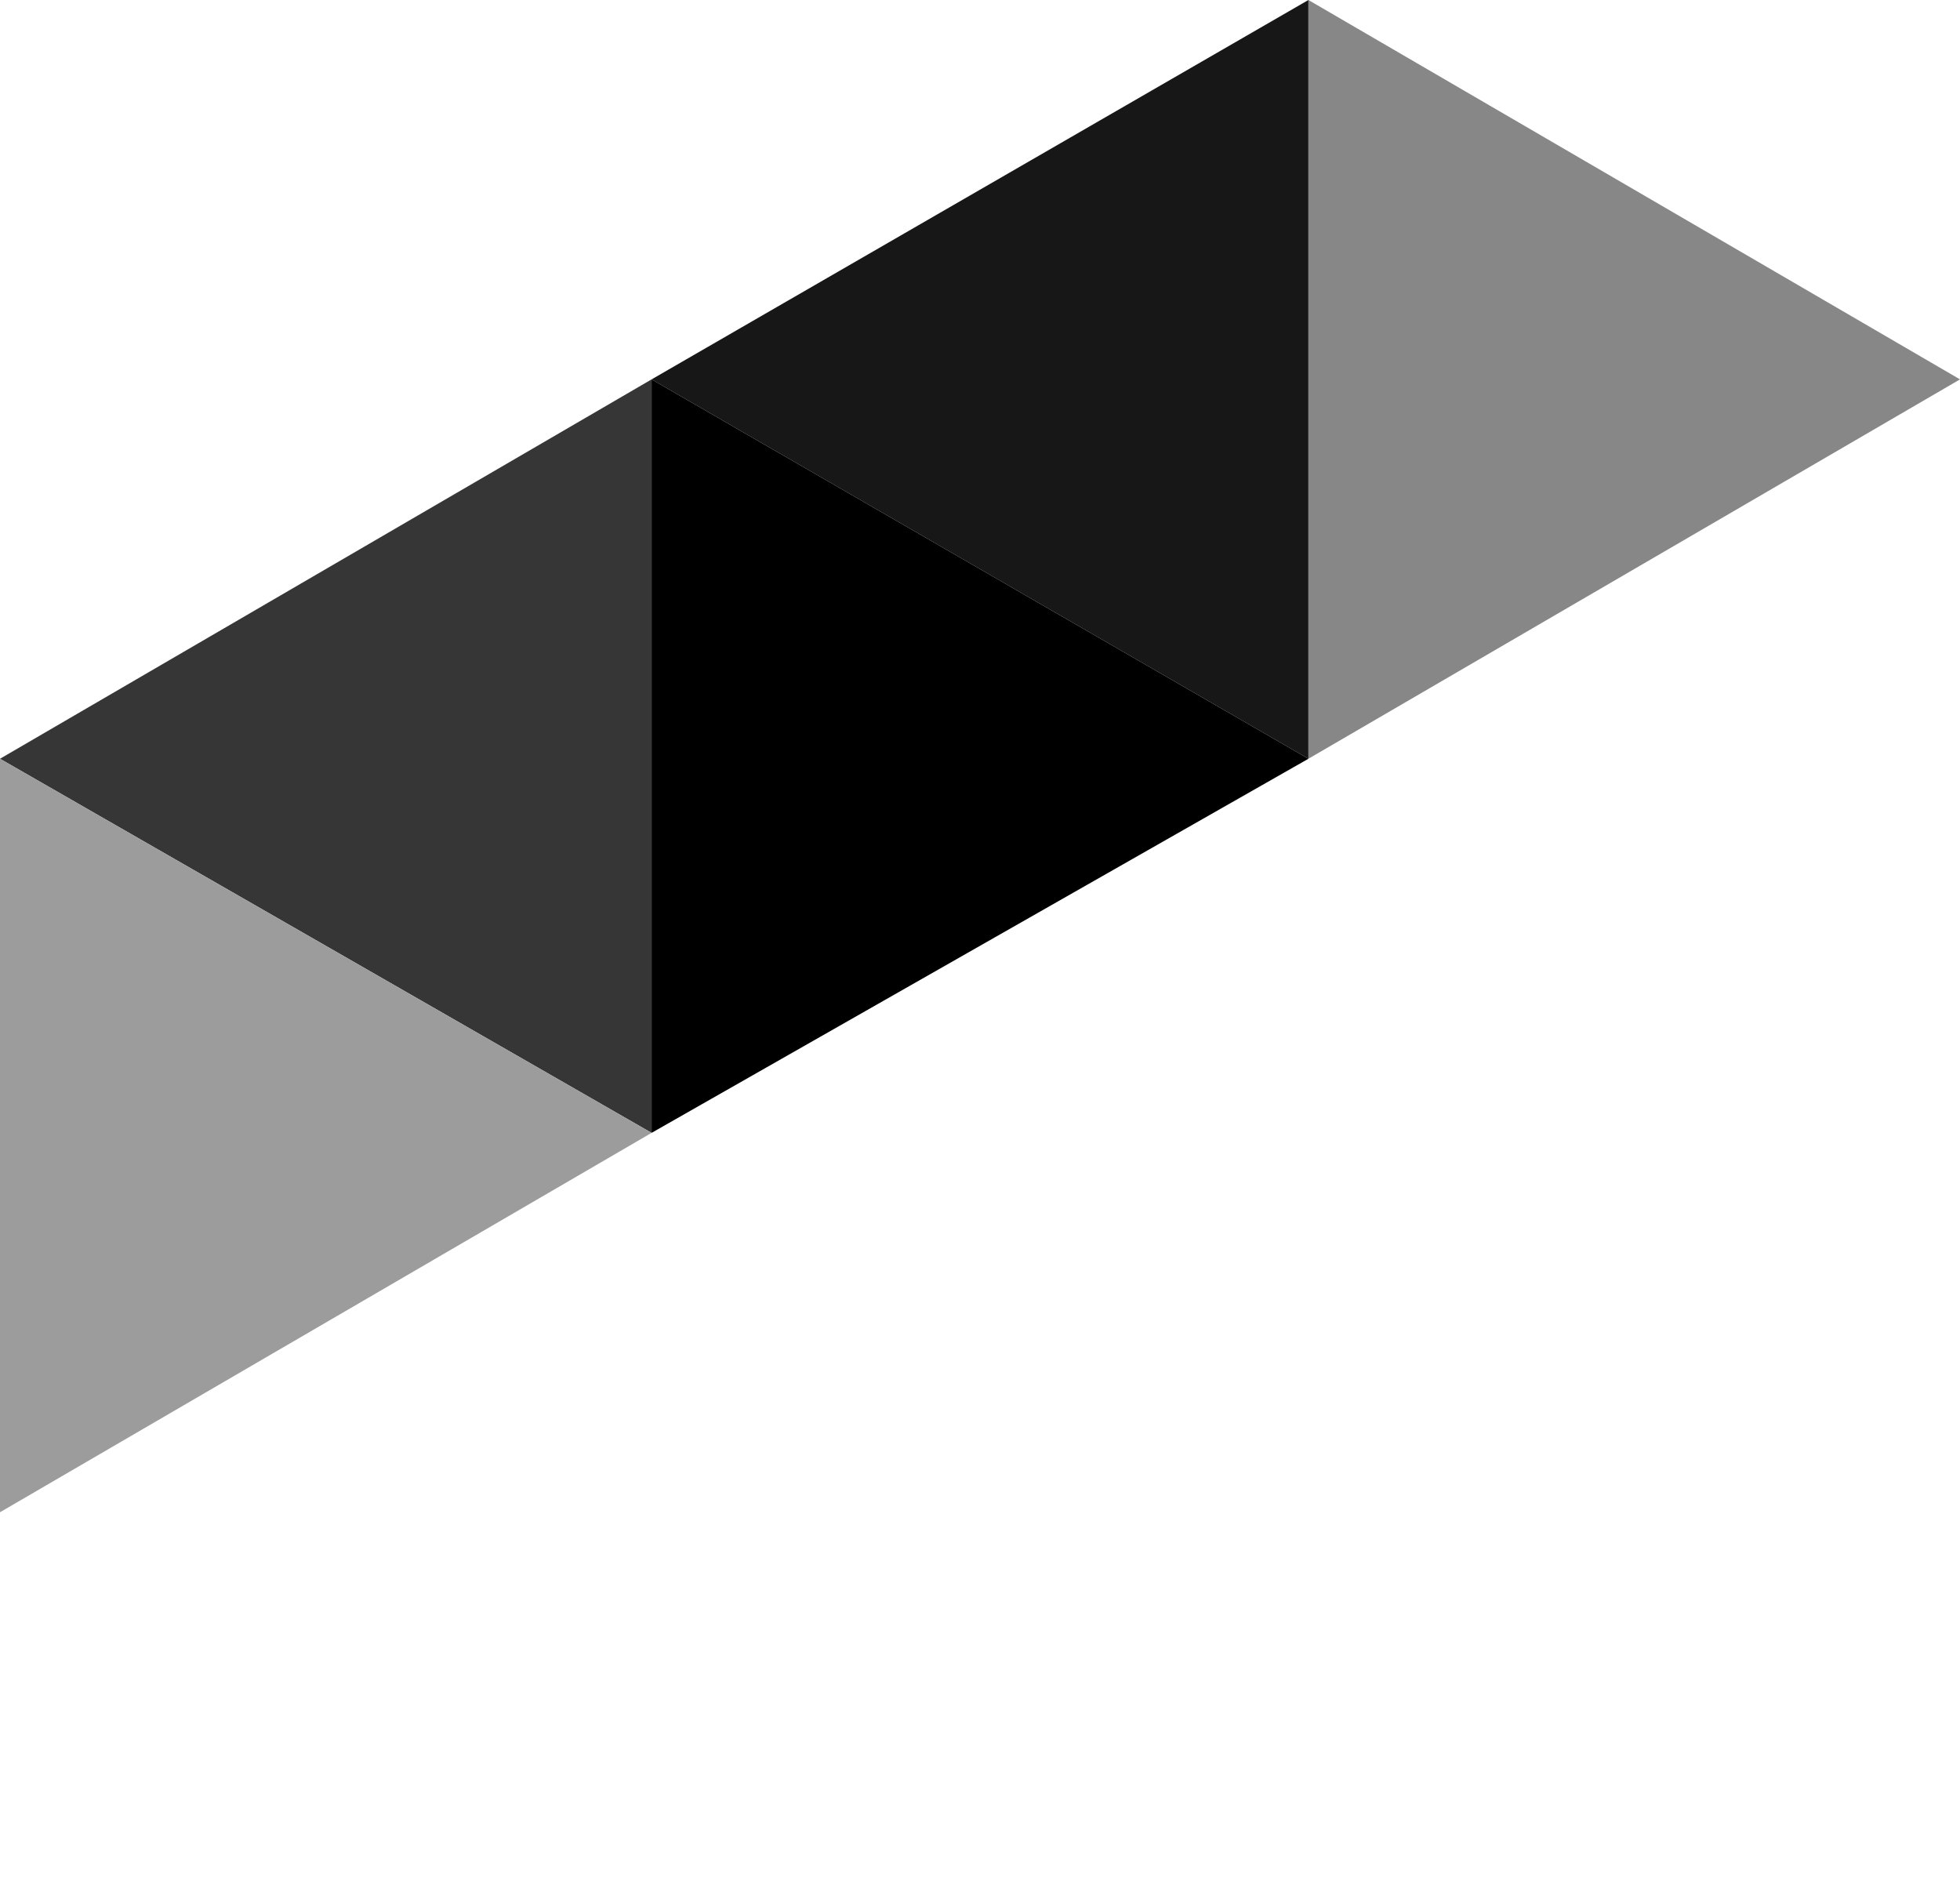
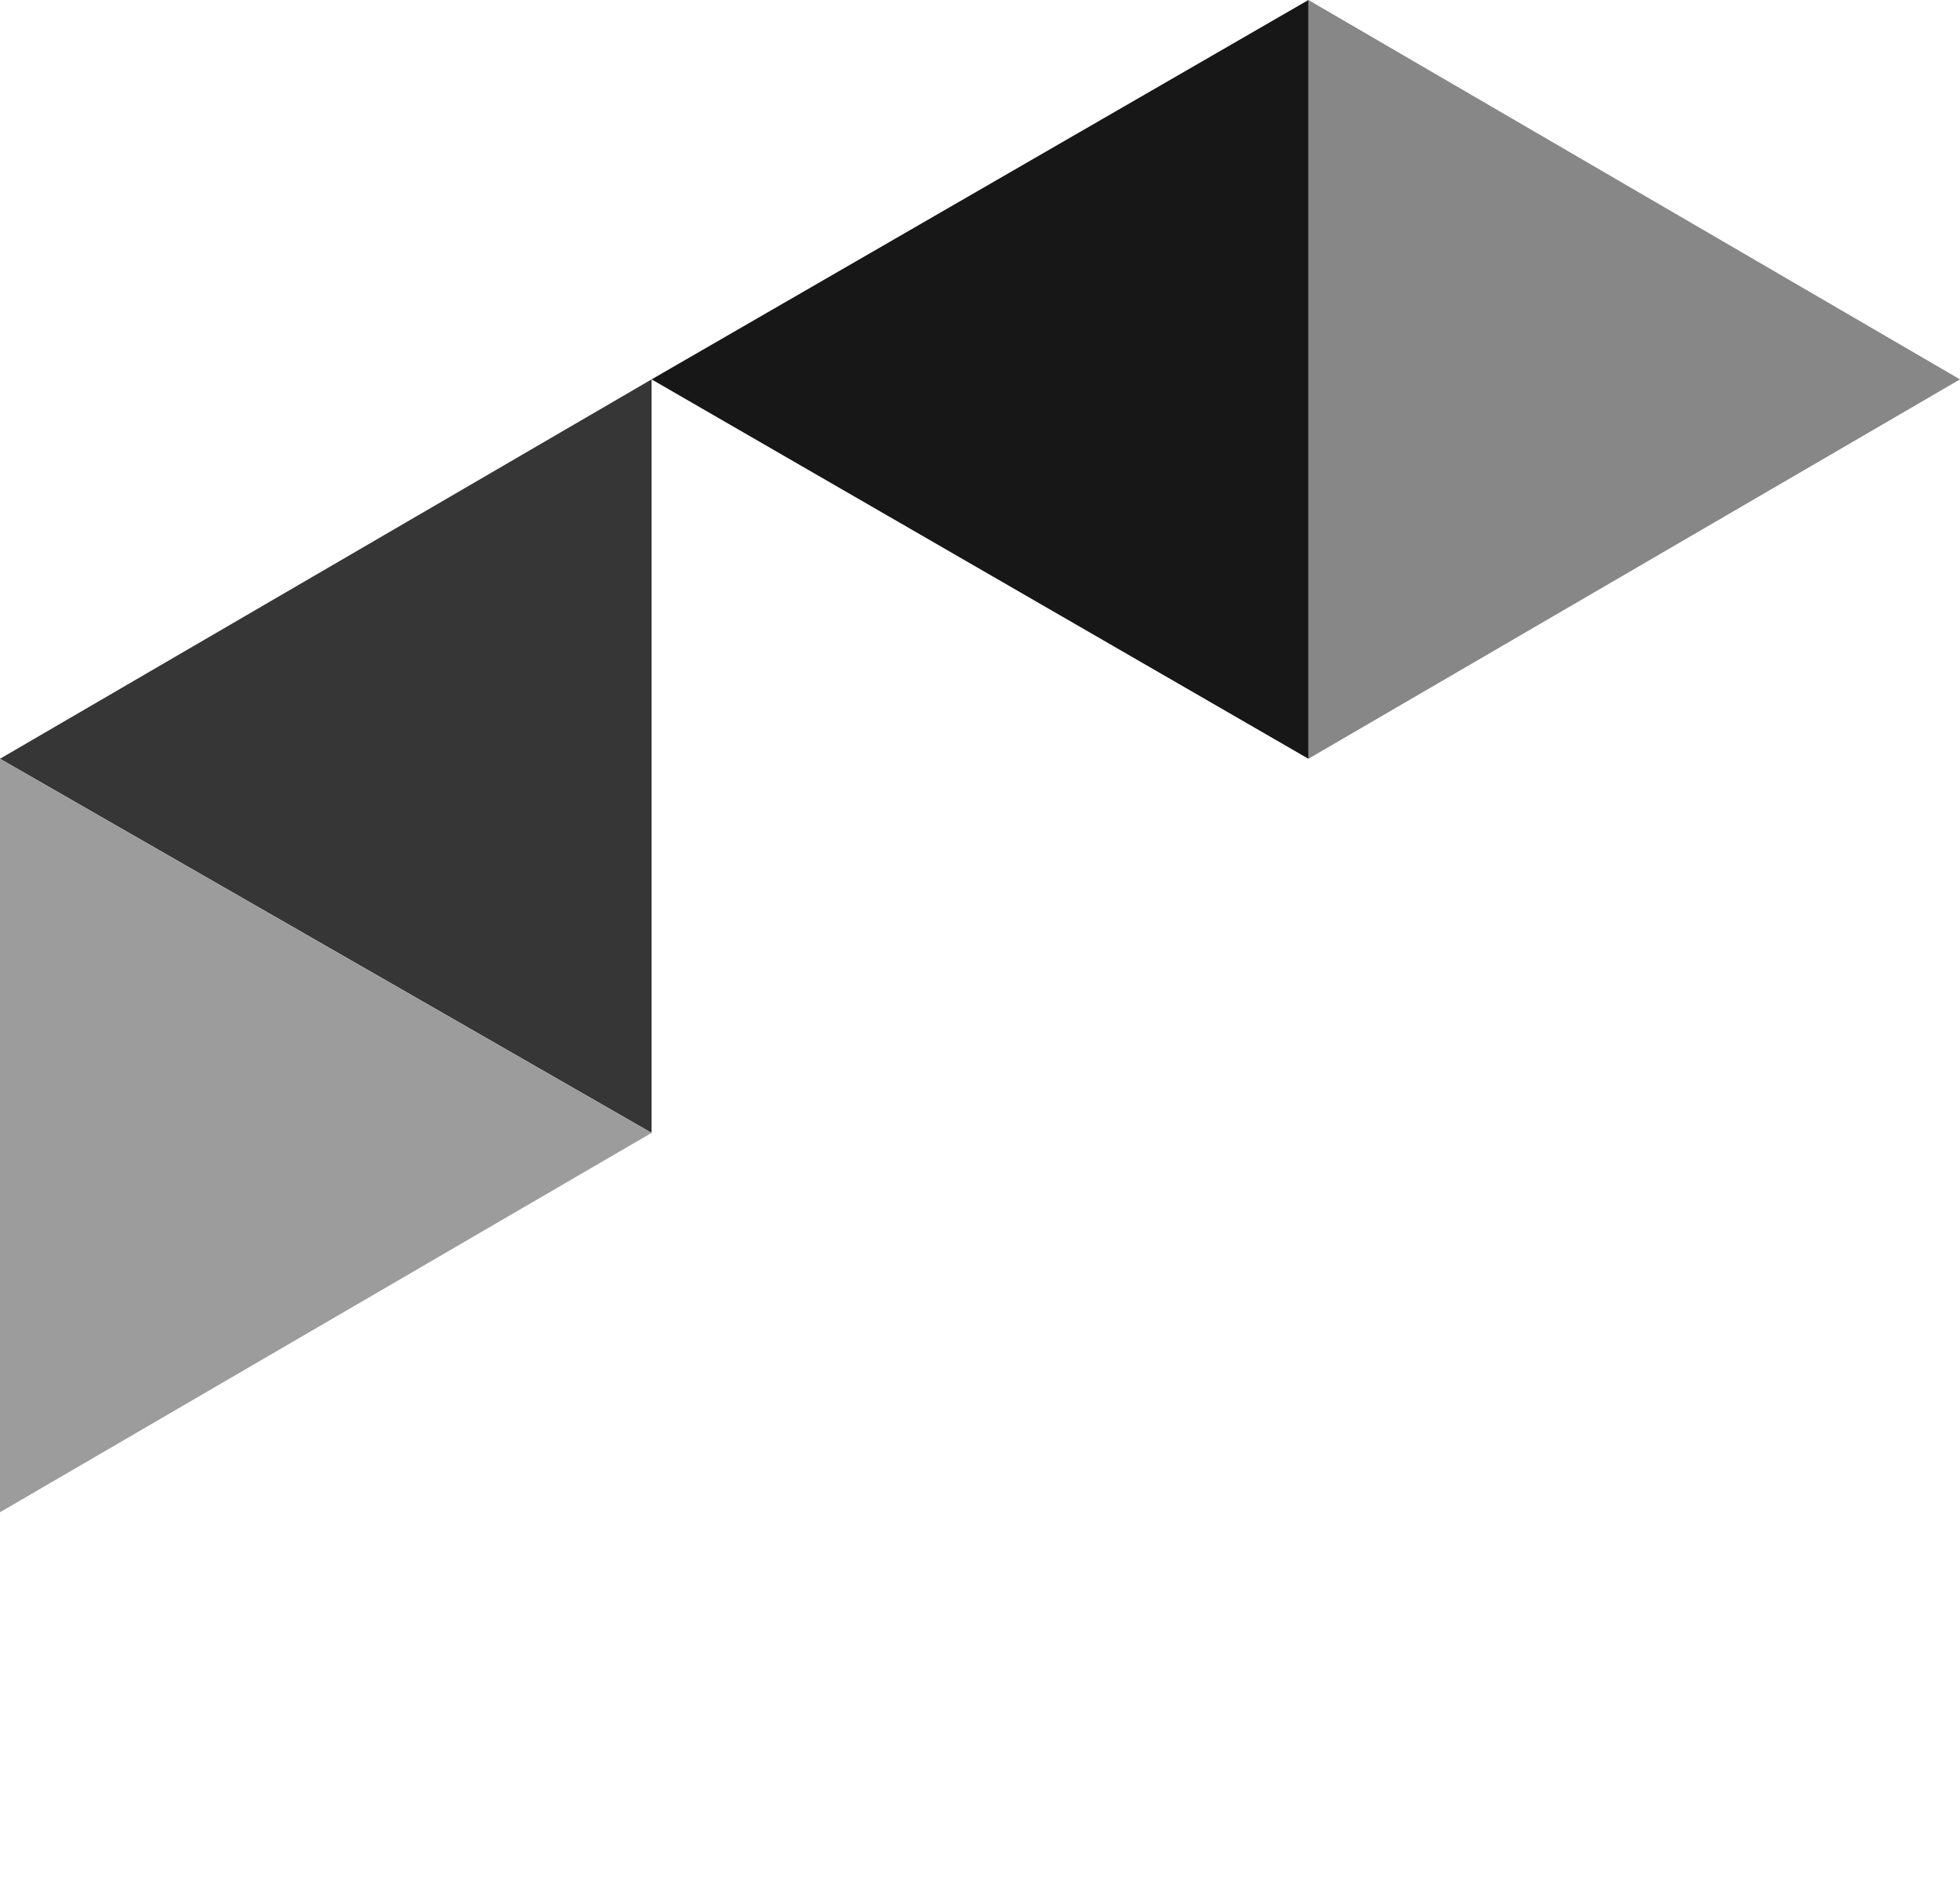
<svg xmlns="http://www.w3.org/2000/svg" width="302" height="292" viewBox="0 0 302 292" fill="none">
  <path d="M100.397 58.453L201.603 116.906V0L100.397 58.453Z" fill="#171717" />
  <path d="M302 58.453L201.603 116.906V0L302 58.453Z" fill="#878787" />
  <path d="M0 116.906L100.397 174.547V58.453L0 116.906Z" fill="#363636" />
-   <path d="M201.603 116.906L100.397 174.547V58.453L201.603 116.906Z" fill="black" />
  <path d="M100.397 174.547L0 233V116.906L100.397 174.547Z" fill="#9C9C9C" />
</svg>